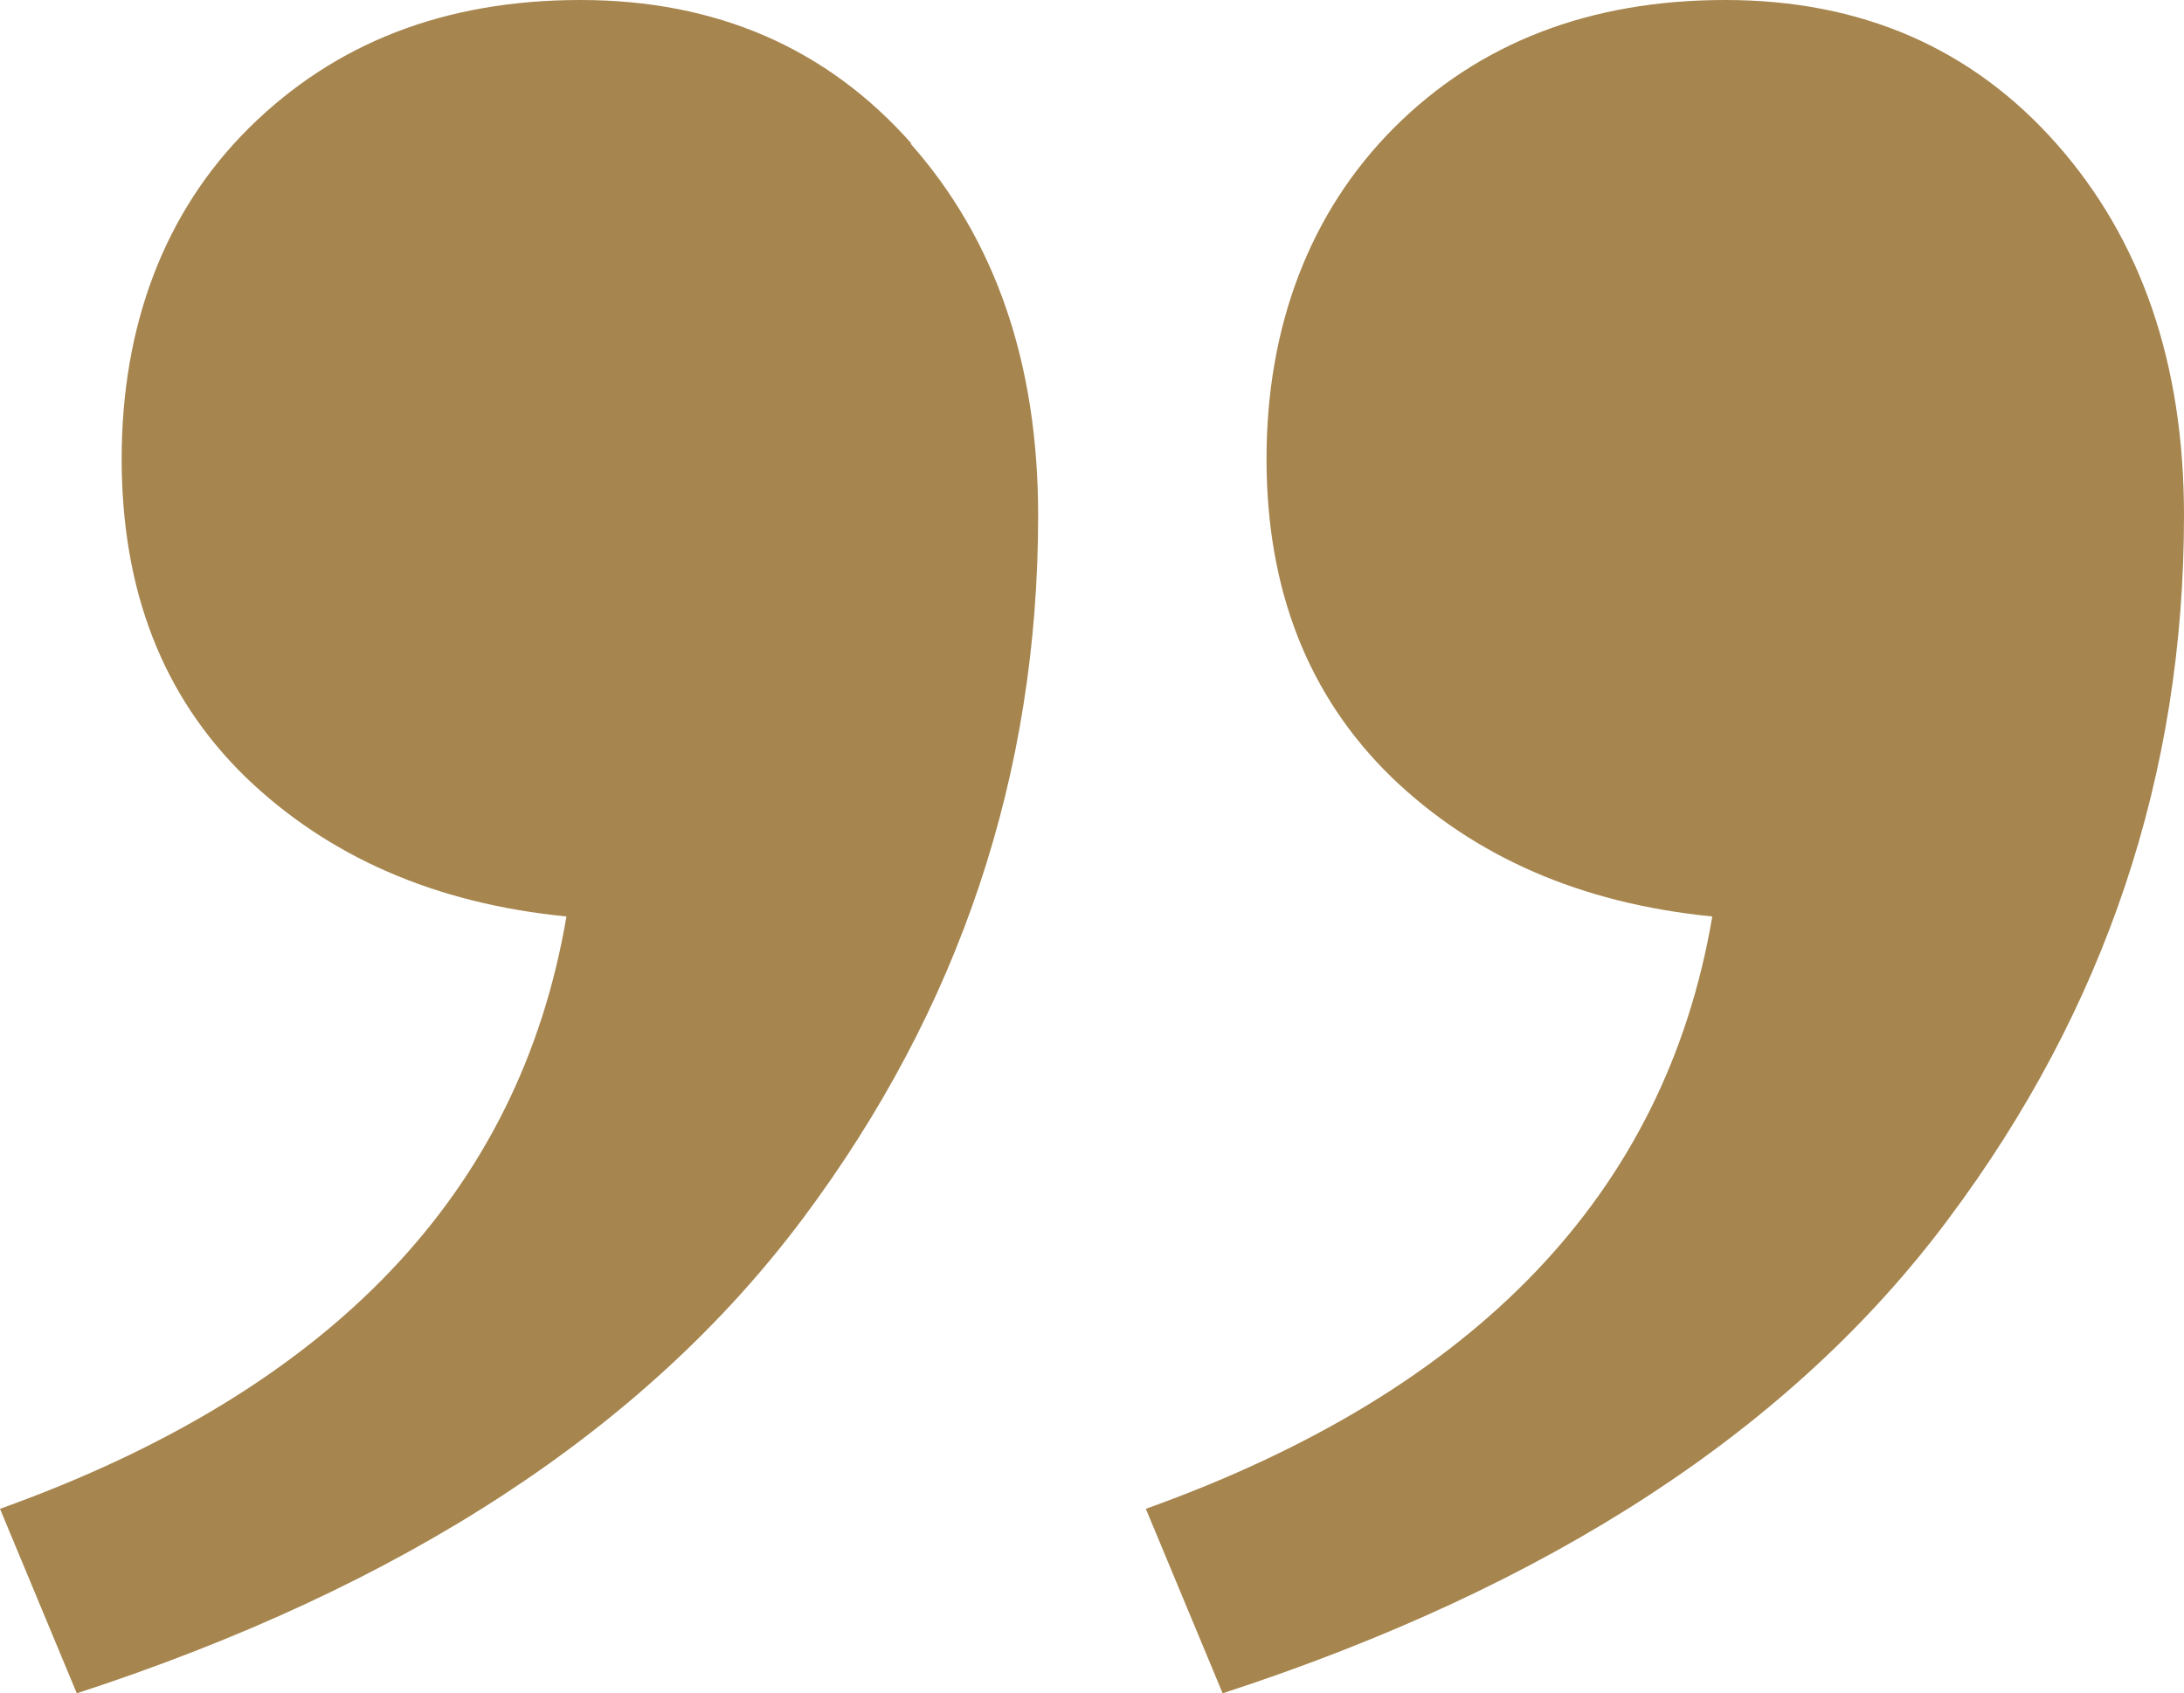
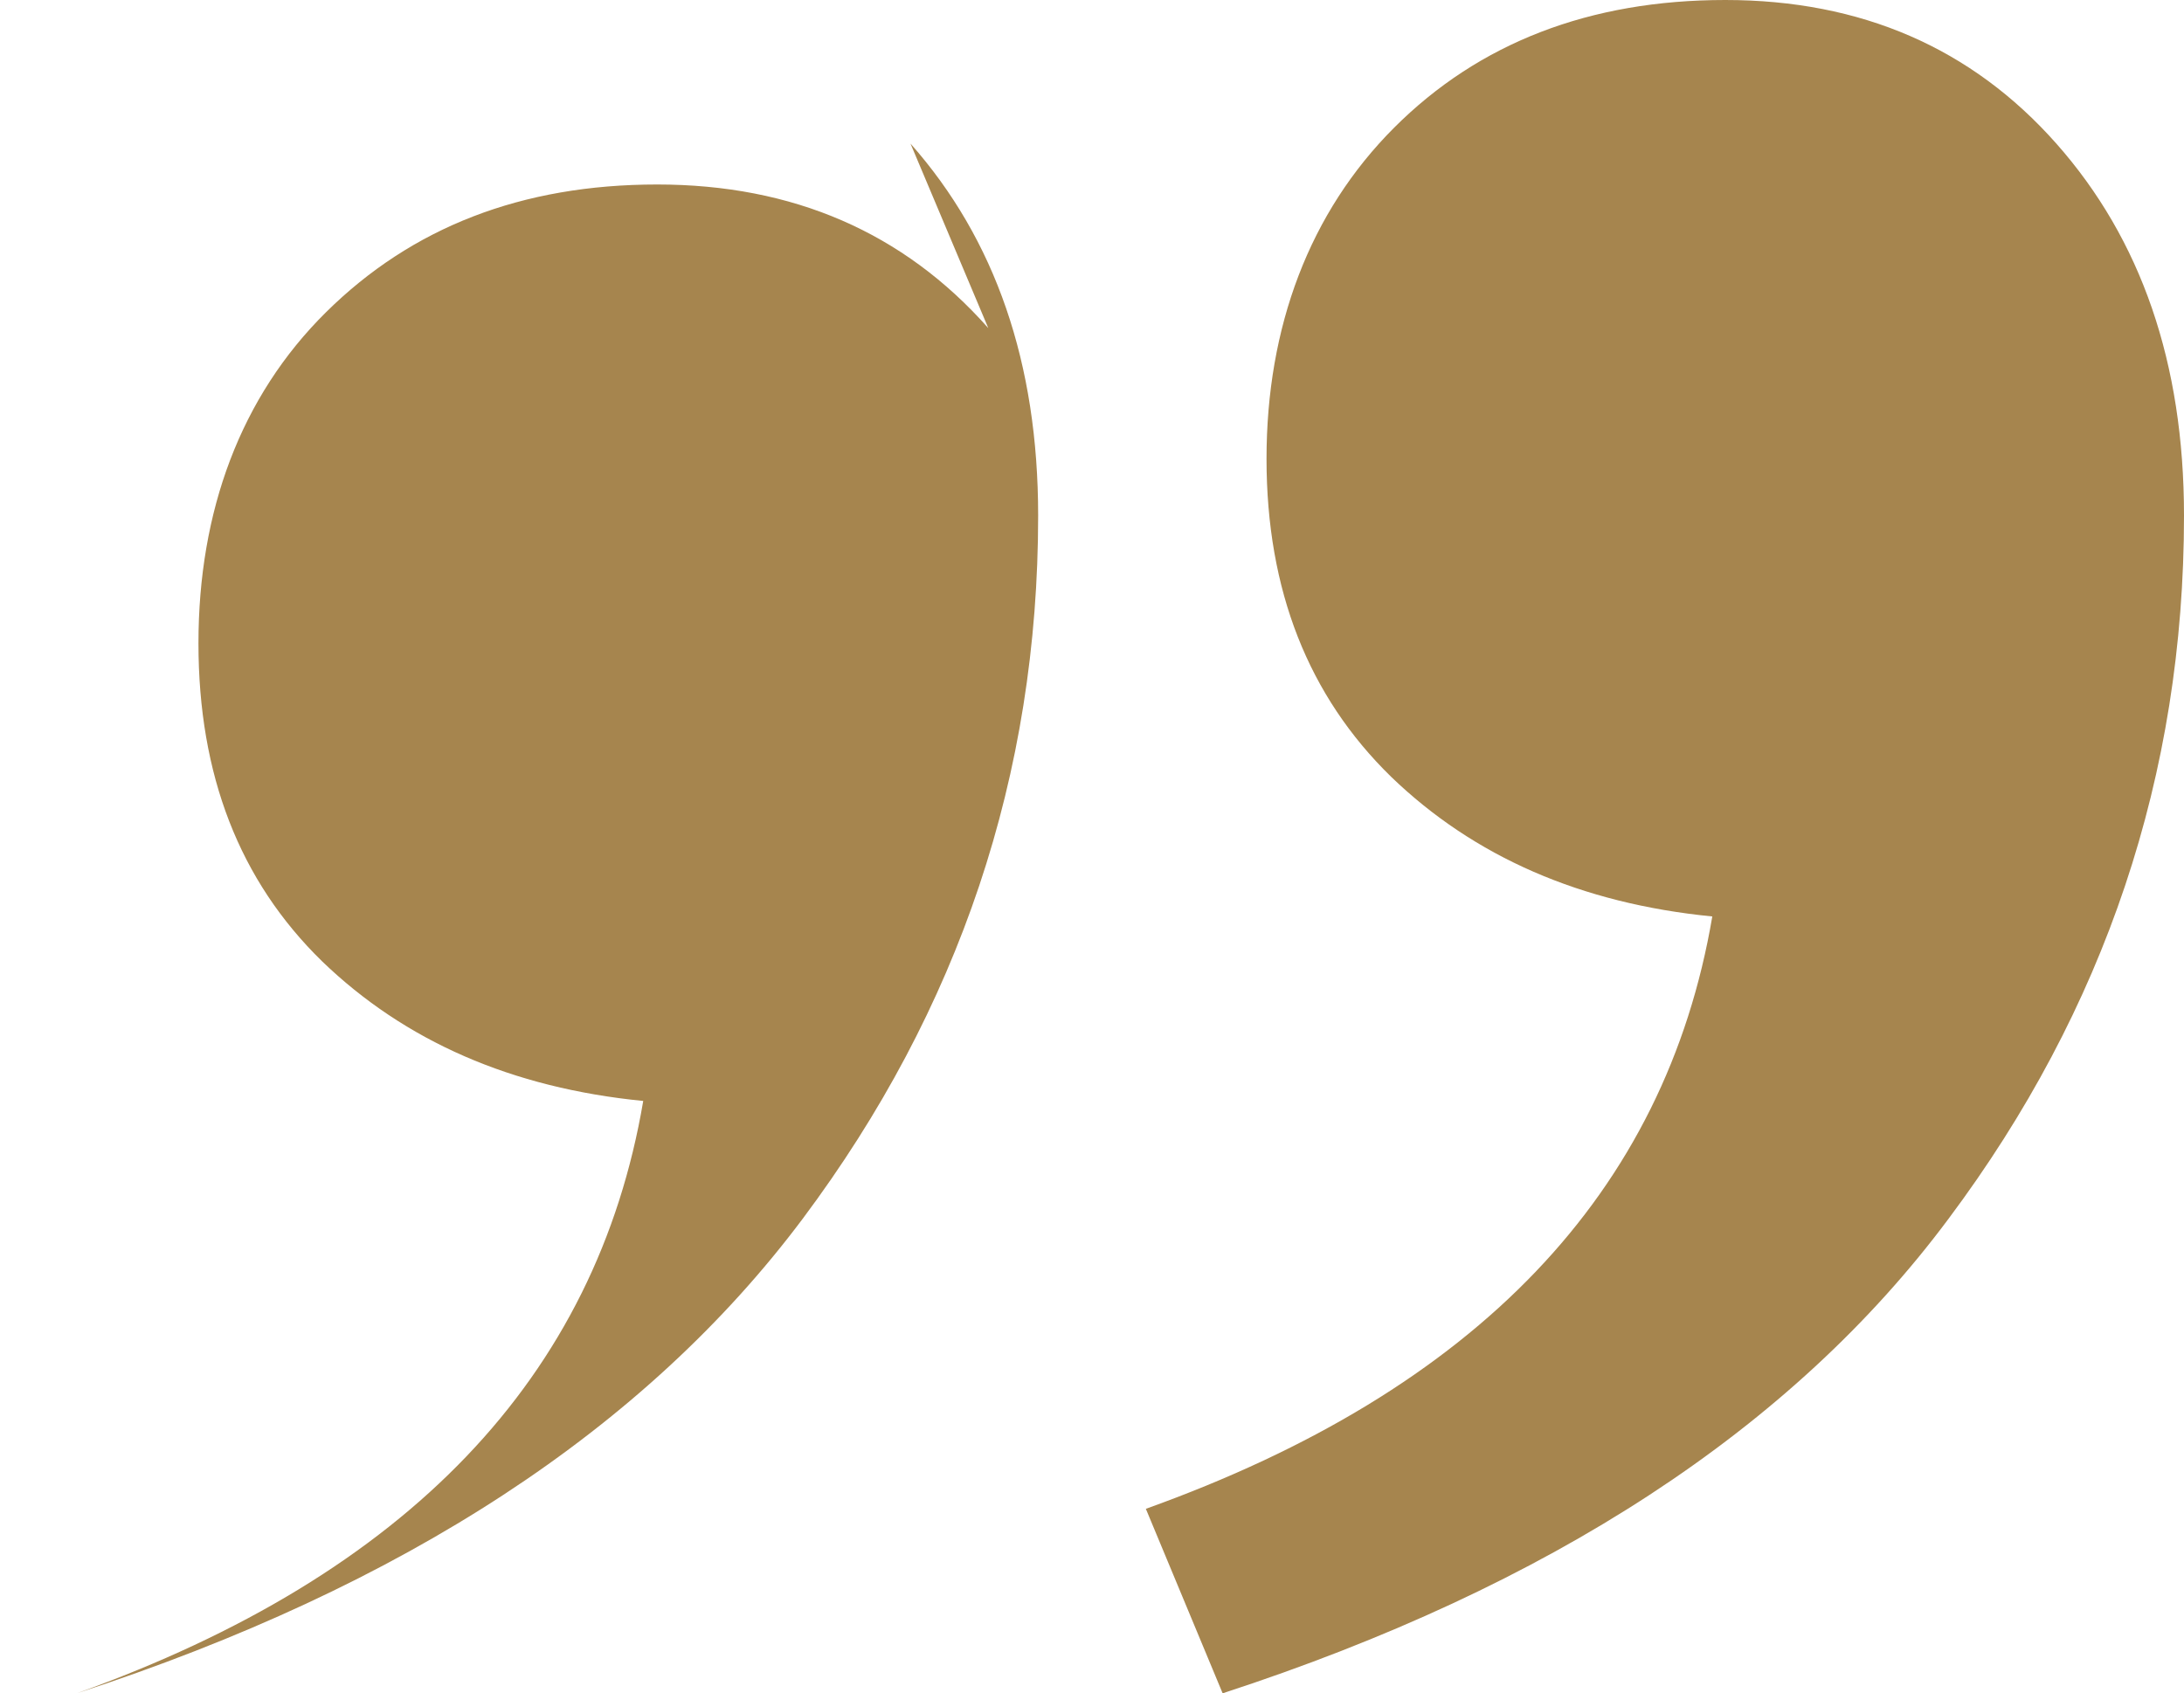
<svg xmlns="http://www.w3.org/2000/svg" id="Layer_2" data-name="Layer 2" viewBox="0 0 21.9 16.98">
  <defs>
    <style> .cls-1 { fill: #a6854e; } </style>
  </defs>
  <g id="Layer_1-2" data-name="Layer 1">
-     <path class="cls-1" d="M9.13,1.44c.85.96,1.28,2.2,1.28,3.73,0,2.6-.79,4.95-2.36,7.05-1.58,2.11-4,3.69-7.28,4.76l-.77-1.85c3.32-1.19,5.21-3.17,5.68-5.94-1.32-.13-2.39-.6-3.22-1.4-.83-.81-1.24-1.87-1.24-3.19s.42-2.47,1.28-3.32,1.96-1.28,3.32-1.28,2.47.48,3.32,1.44ZM20.62,1.44c.85.96,1.28,2.2,1.28,3.73,0,2.6-.79,4.95-2.36,7.05-1.57,2.11-4,3.69-7.28,4.76l-.77-1.85c3.32-1.19,5.21-3.17,5.68-5.94-1.32-.13-2.39-.6-3.22-1.4-.83-.81-1.25-1.87-1.25-3.19s.43-2.47,1.28-3.32,1.96-1.28,3.32-1.28,2.47.48,3.32,1.44Z" />
+     <path class="cls-1" d="M9.13,1.44c.85.96,1.28,2.2,1.28,3.73,0,2.6-.79,4.95-2.36,7.05-1.58,2.11-4,3.69-7.28,4.76c3.32-1.19,5.21-3.17,5.68-5.94-1.32-.13-2.39-.6-3.22-1.4-.83-.81-1.24-1.87-1.24-3.19s.42-2.47,1.28-3.32,1.96-1.28,3.32-1.28,2.47.48,3.32,1.44ZM20.62,1.44c.85.96,1.28,2.2,1.28,3.73,0,2.6-.79,4.95-2.36,7.05-1.57,2.11-4,3.69-7.28,4.76l-.77-1.85c3.32-1.19,5.21-3.17,5.68-5.94-1.32-.13-2.39-.6-3.22-1.4-.83-.81-1.25-1.87-1.25-3.19s.43-2.47,1.28-3.32,1.96-1.28,3.32-1.28,2.47.48,3.32,1.44Z" />
  </g>
</svg>